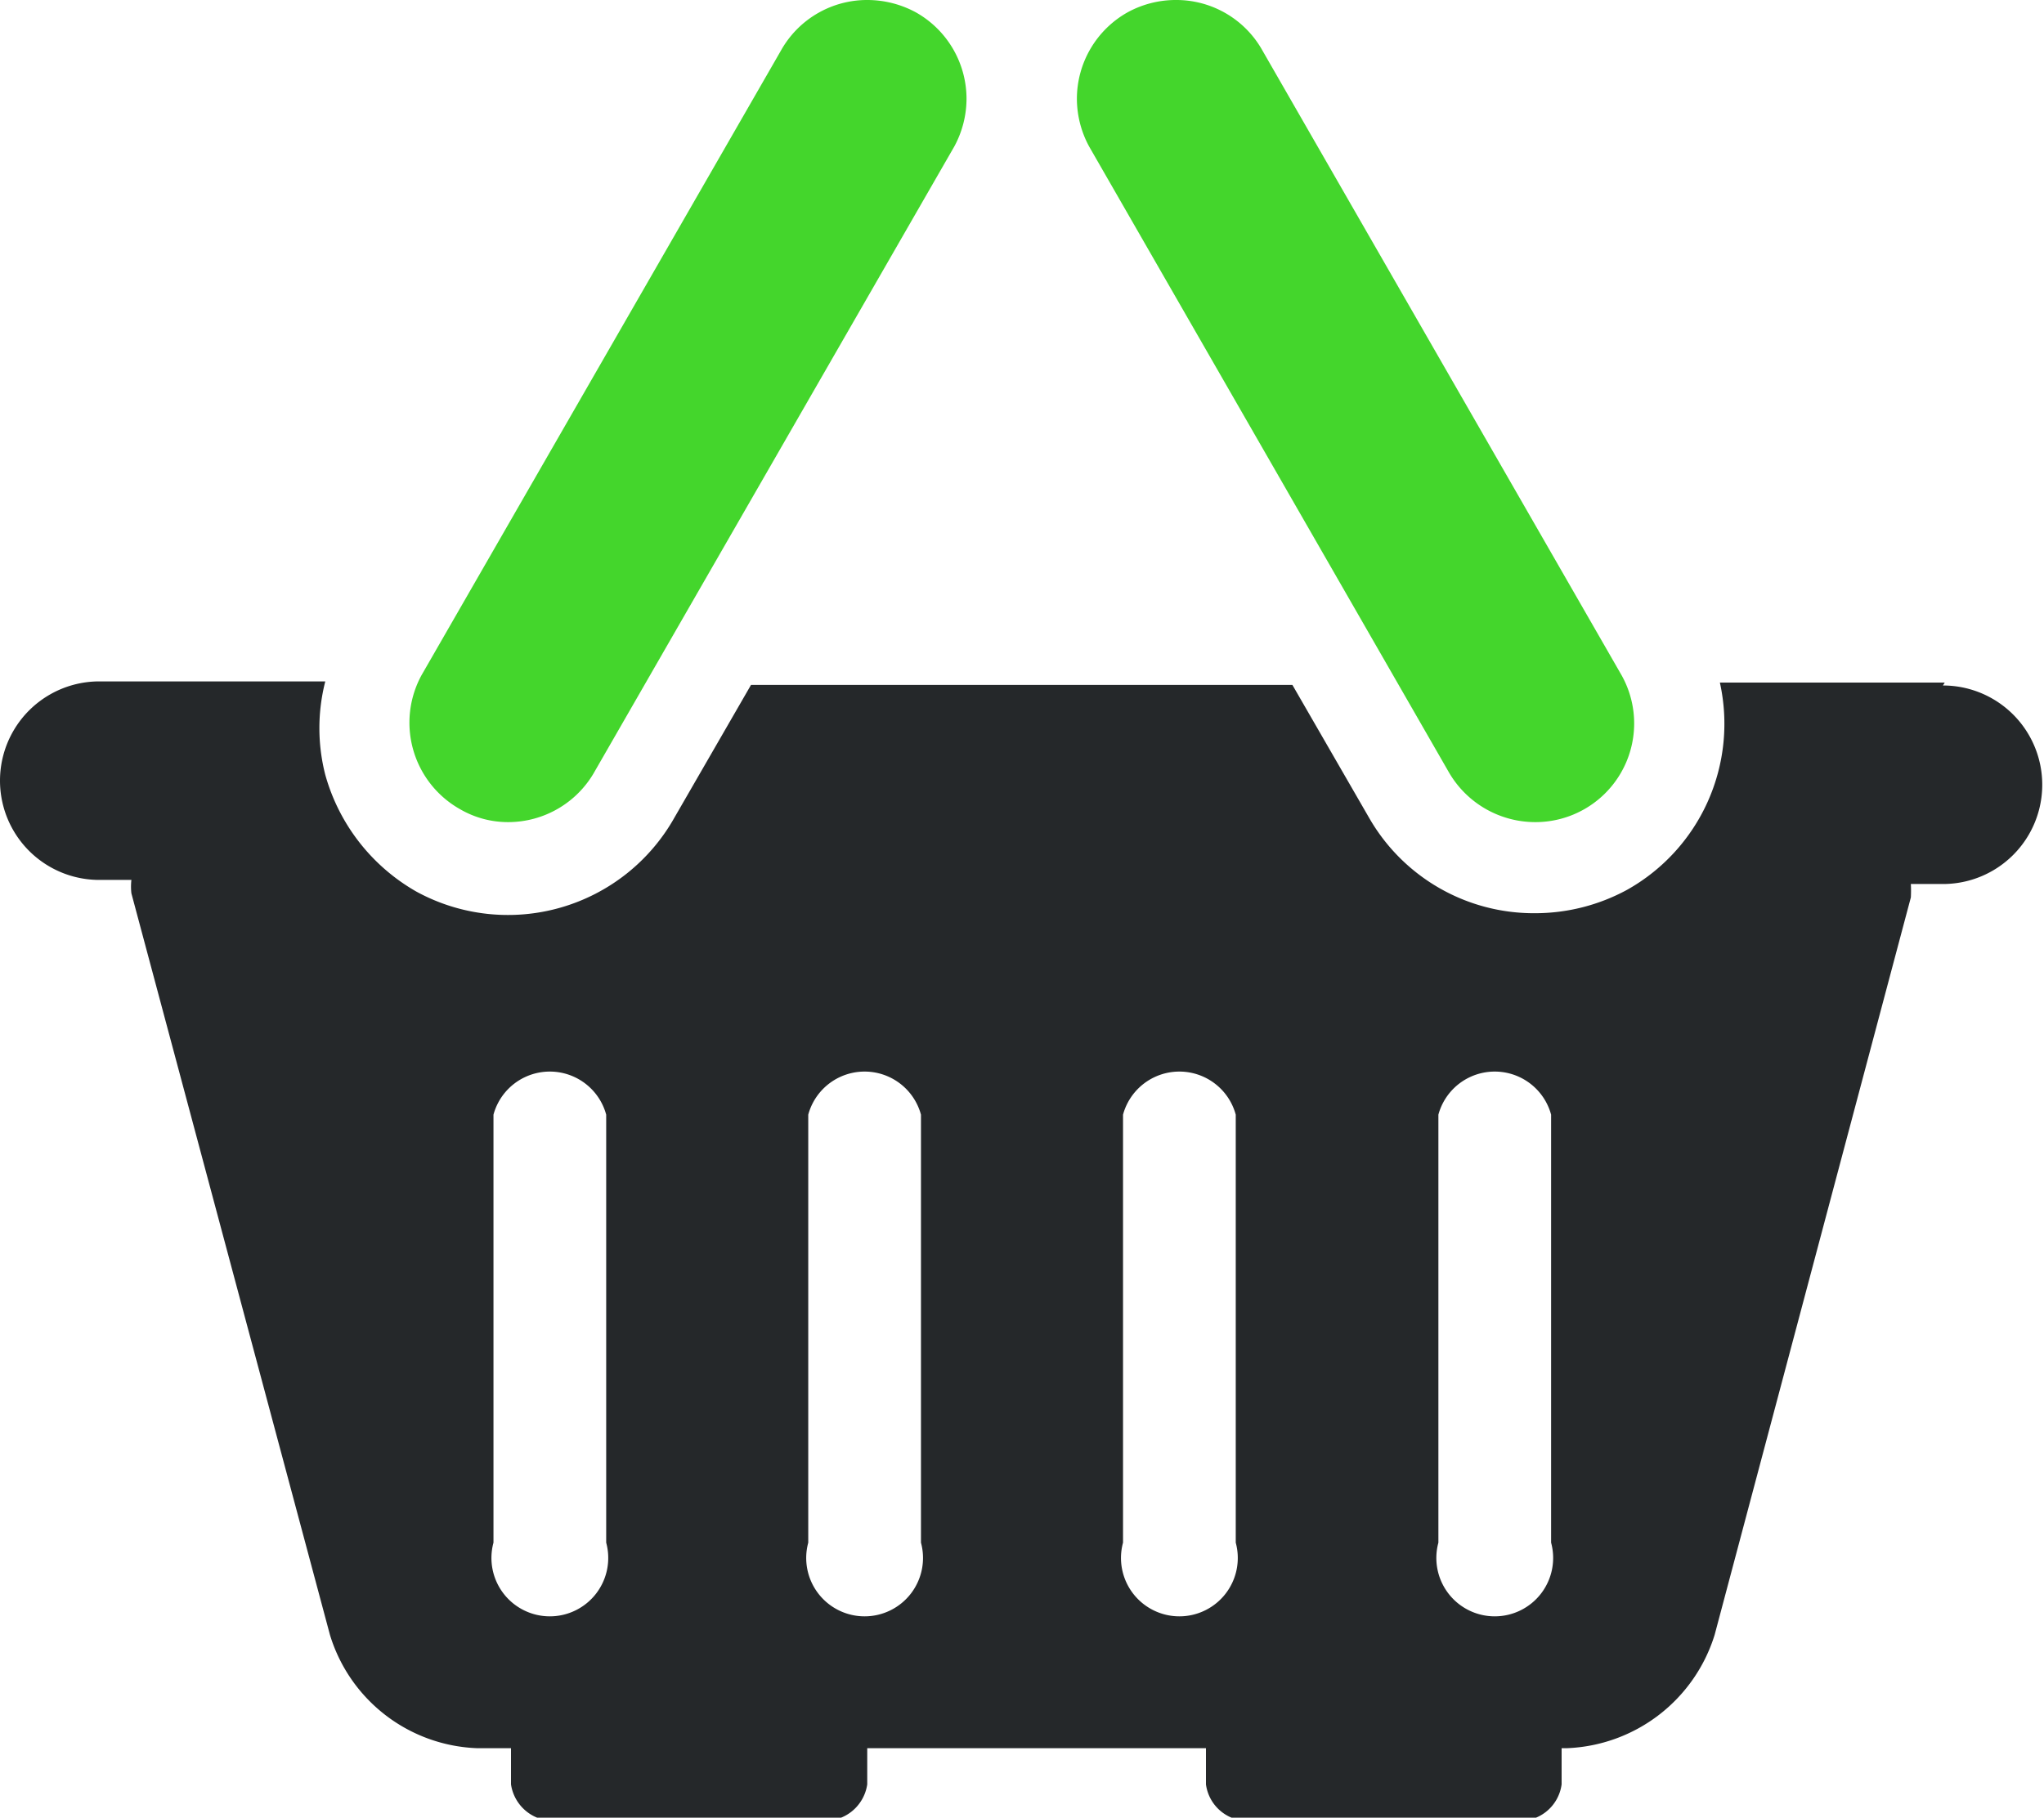
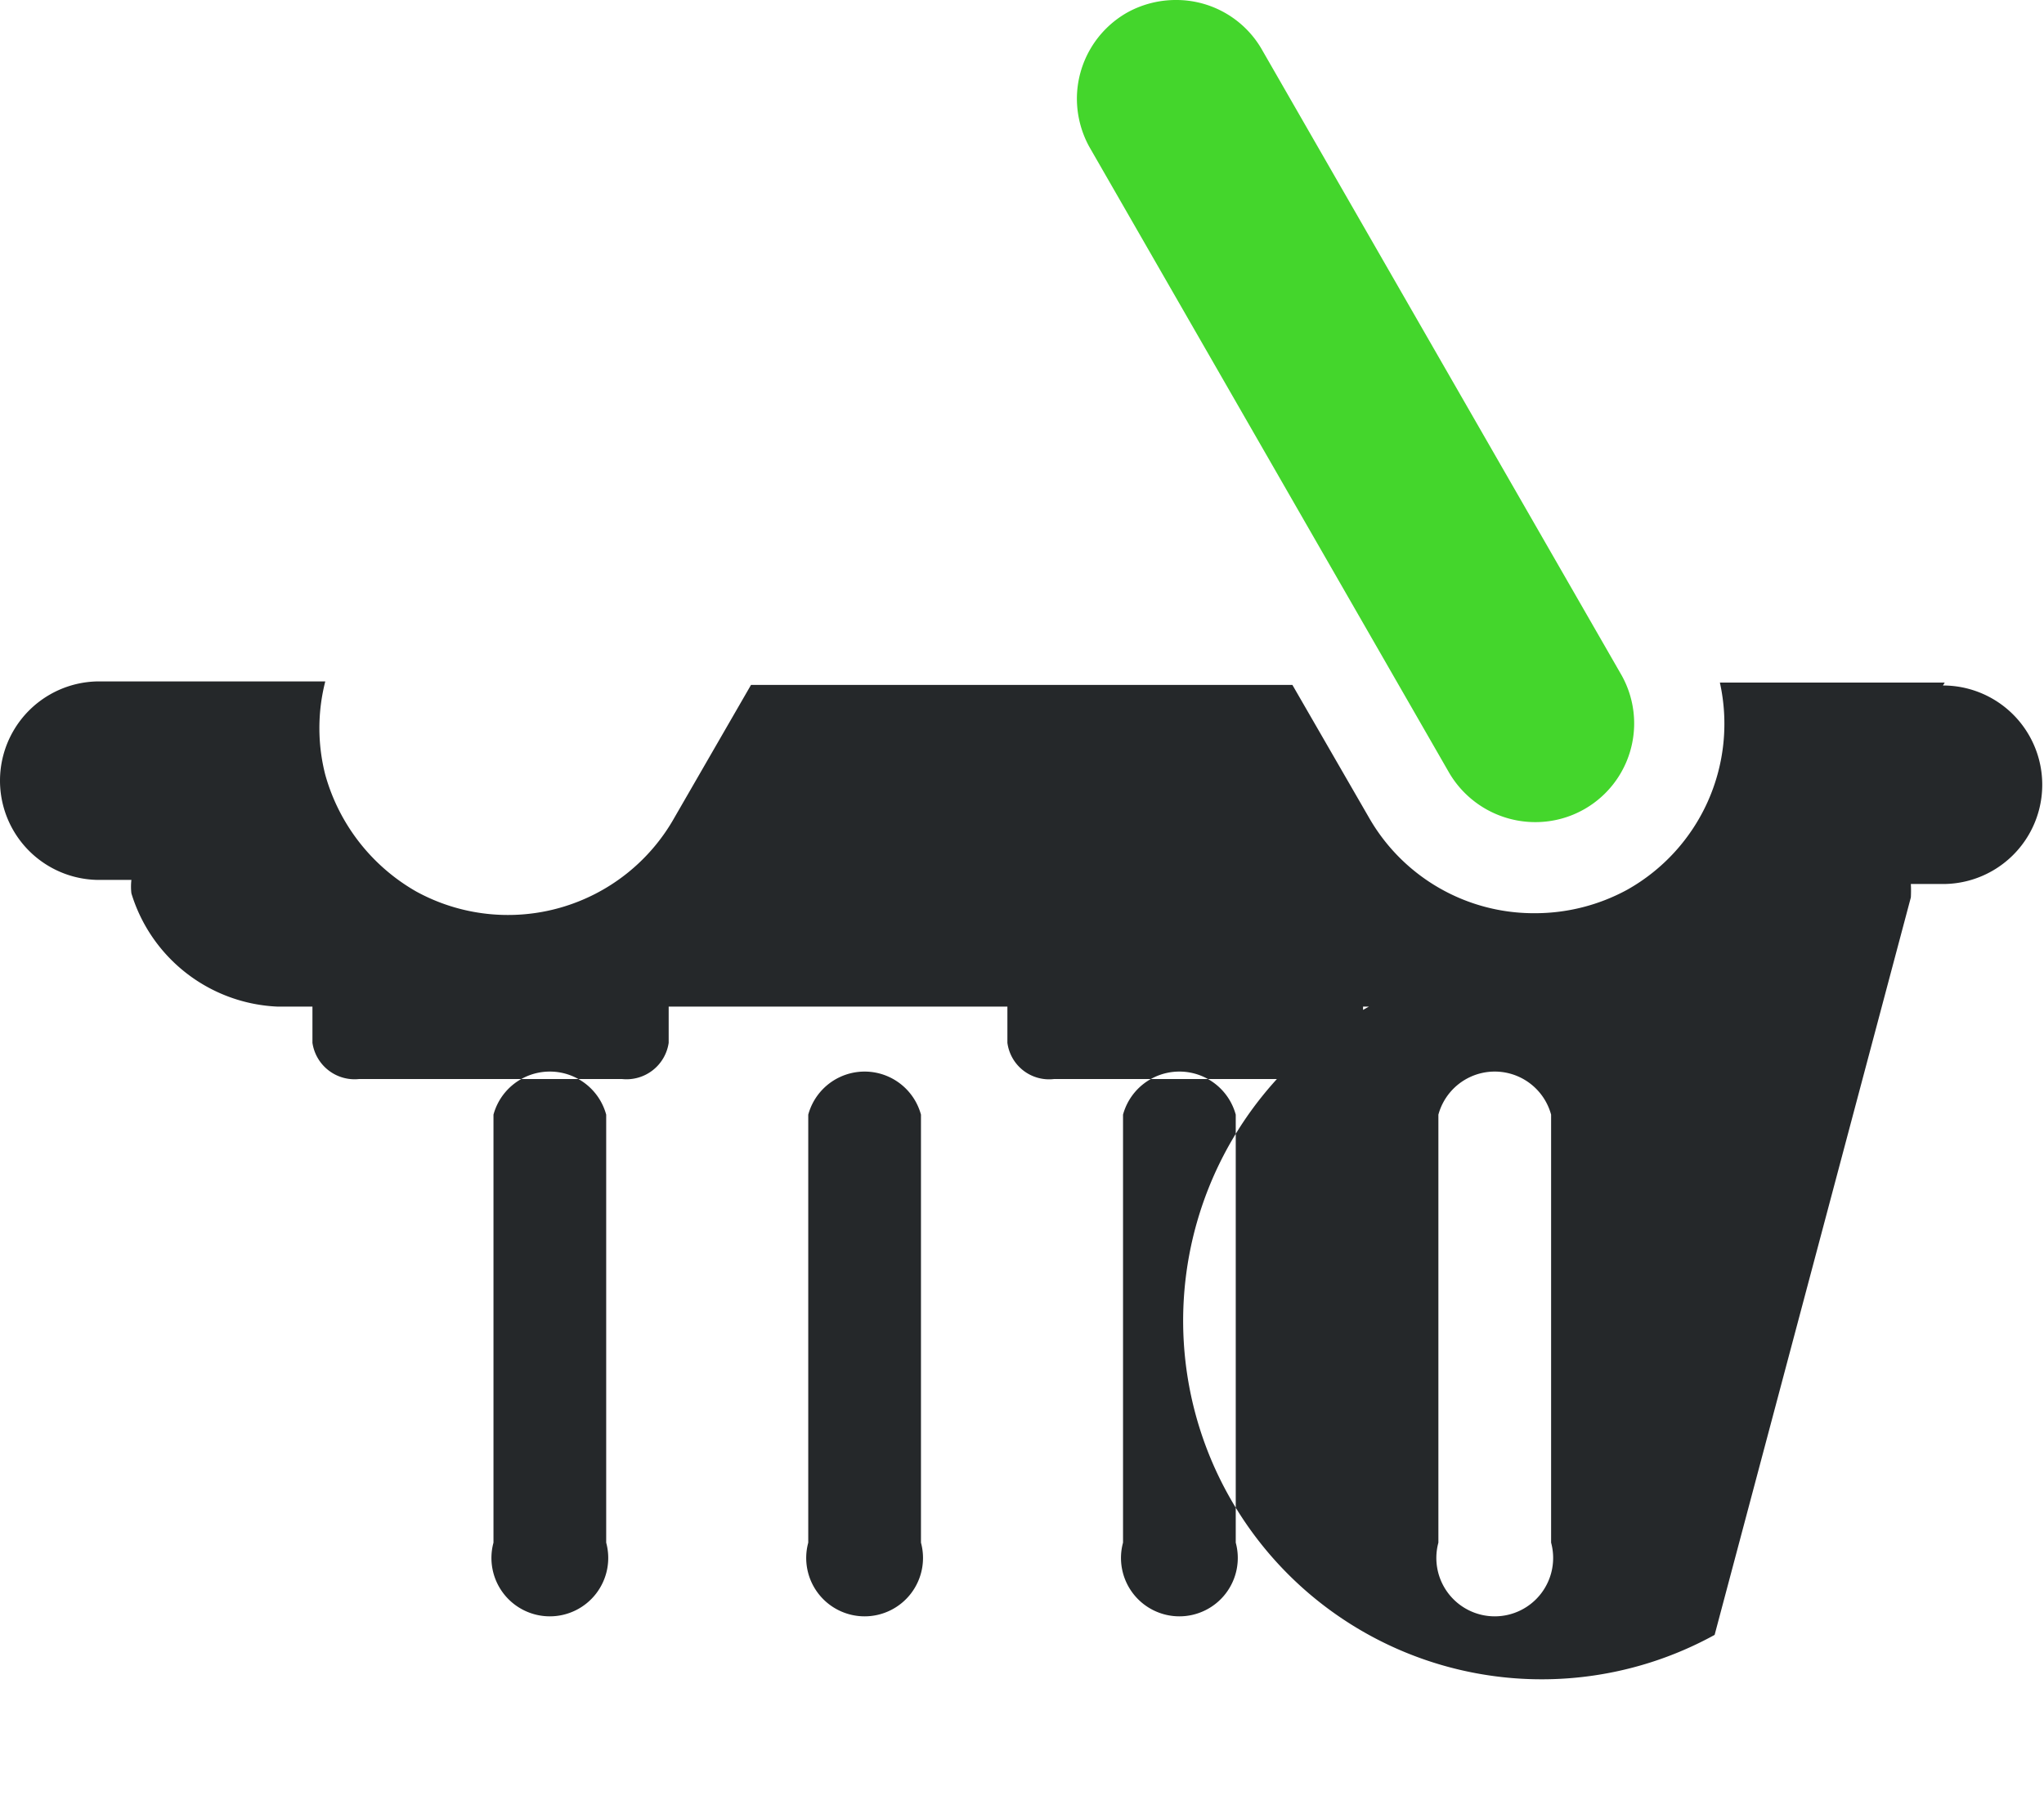
<svg xmlns="http://www.w3.org/2000/svg" viewBox="0 0 35 31.13">
  <defs>
    <style>.cls-1{fill:#44d62c;}.cls-2{fill:#25282a;}</style>
  </defs>
  <title>Bascket</title>
  <g id="Layer_2" data-name="Layer 2">
    <g id="Layer_1-2" data-name="Layer 1">
      <path class="cls-1" d="M26.29,14.08a1.69,1.69,0,0,0,1.48-2.51L21.62.87A1.69,1.69,0,0,0,20.13,0a1.72,1.72,0,0,0-.82.21,1.7,1.7,0,0,0-.87,1.48,1.72,1.72,0,0,0,.21.82l6.15,10.7A1.71,1.71,0,0,0,26.29,14.08Z" />
-       <path class="cls-1" d="M7.88,13.86a1.63,1.63,0,0,0,.82.22,1.7,1.7,0,0,0,1.49-.88L16.34,2.51a1.72,1.72,0,0,0,.21-.82A1.7,1.7,0,0,0,15.68.21,1.75,1.75,0,0,0,14.86,0a1.69,1.69,0,0,0-1.49.87L7.22,11.56a1.7,1.7,0,0,0,.66,2.3Z" />
-       <path class="cls-2" d="M33.3,11.69H29.45a3.26,3.26,0,0,1-1.59,3.55,3.3,3.3,0,0,1-1.57.4A3.25,3.25,0,0,1,23.44,14l-1.31-2.27H12.86L11.55,14a3.27,3.27,0,0,1-4.42,1.27,3.33,3.33,0,0,1-1.56-2,3.22,3.22,0,0,1,0-1.6H1.7a1.7,1.7,0,0,0,0,3.4h.55a1,1,0,0,0,0,.23L5.65,28a2.74,2.74,0,0,0,2.51,1.94h.59v.62a.73.73,0,0,0,.8.62h4.5a.73.73,0,0,0,.8-.62v-.62h5.8v.62a.72.72,0,0,0,.8.62h4.49a.72.72,0,0,0,.8-.62v-.62h.1A2.76,2.76,0,0,0,29.36,28l3.36-12.63a2.08,2.08,0,0,0,0-.23h.55a1.7,1.7,0,0,0,0-3.4ZM10.38,26.42a1,1,0,1,1-1.93,0V19.09a1,1,0,0,1,1.93,0Zm5.39,0a1,1,0,1,1-1.93,0V19.09a1,1,0,0,1,1.93,0Zm5.39,0a1,1,0,1,1-1.93,0V19.09a1,1,0,0,1,1.93,0Zm5.4,0a1,1,0,1,1-1.93,0V19.09a1,1,0,0,1,1.93,0Z" />
+       <path class="cls-2" d="M33.3,11.69H29.45a3.26,3.26,0,0,1-1.59,3.55,3.3,3.3,0,0,1-1.57.4A3.25,3.25,0,0,1,23.44,14l-1.31-2.27H12.86L11.55,14a3.27,3.27,0,0,1-4.42,1.27,3.33,3.33,0,0,1-1.56-2,3.22,3.22,0,0,1,0-1.6H1.7a1.7,1.7,0,0,0,0,3.4h.55a1,1,0,0,0,0,.23a2.74,2.74,0,0,0,2.51,1.94h.59v.62a.73.73,0,0,0,.8.62h4.5a.73.73,0,0,0,.8-.62v-.62h5.8v.62a.72.72,0,0,0,.8.62h4.49a.72.72,0,0,0,.8-.62v-.62h.1A2.76,2.76,0,0,0,29.36,28l3.36-12.63a2.08,2.08,0,0,0,0-.23h.55a1.7,1.7,0,0,0,0-3.4ZM10.38,26.42a1,1,0,1,1-1.93,0V19.09a1,1,0,0,1,1.93,0Zm5.39,0a1,1,0,1,1-1.93,0V19.09a1,1,0,0,1,1.93,0Zm5.39,0a1,1,0,1,1-1.93,0V19.09a1,1,0,0,1,1.93,0Zm5.4,0a1,1,0,1,1-1.93,0V19.09a1,1,0,0,1,1.93,0Z" />
    </g>
  </g>
</svg>